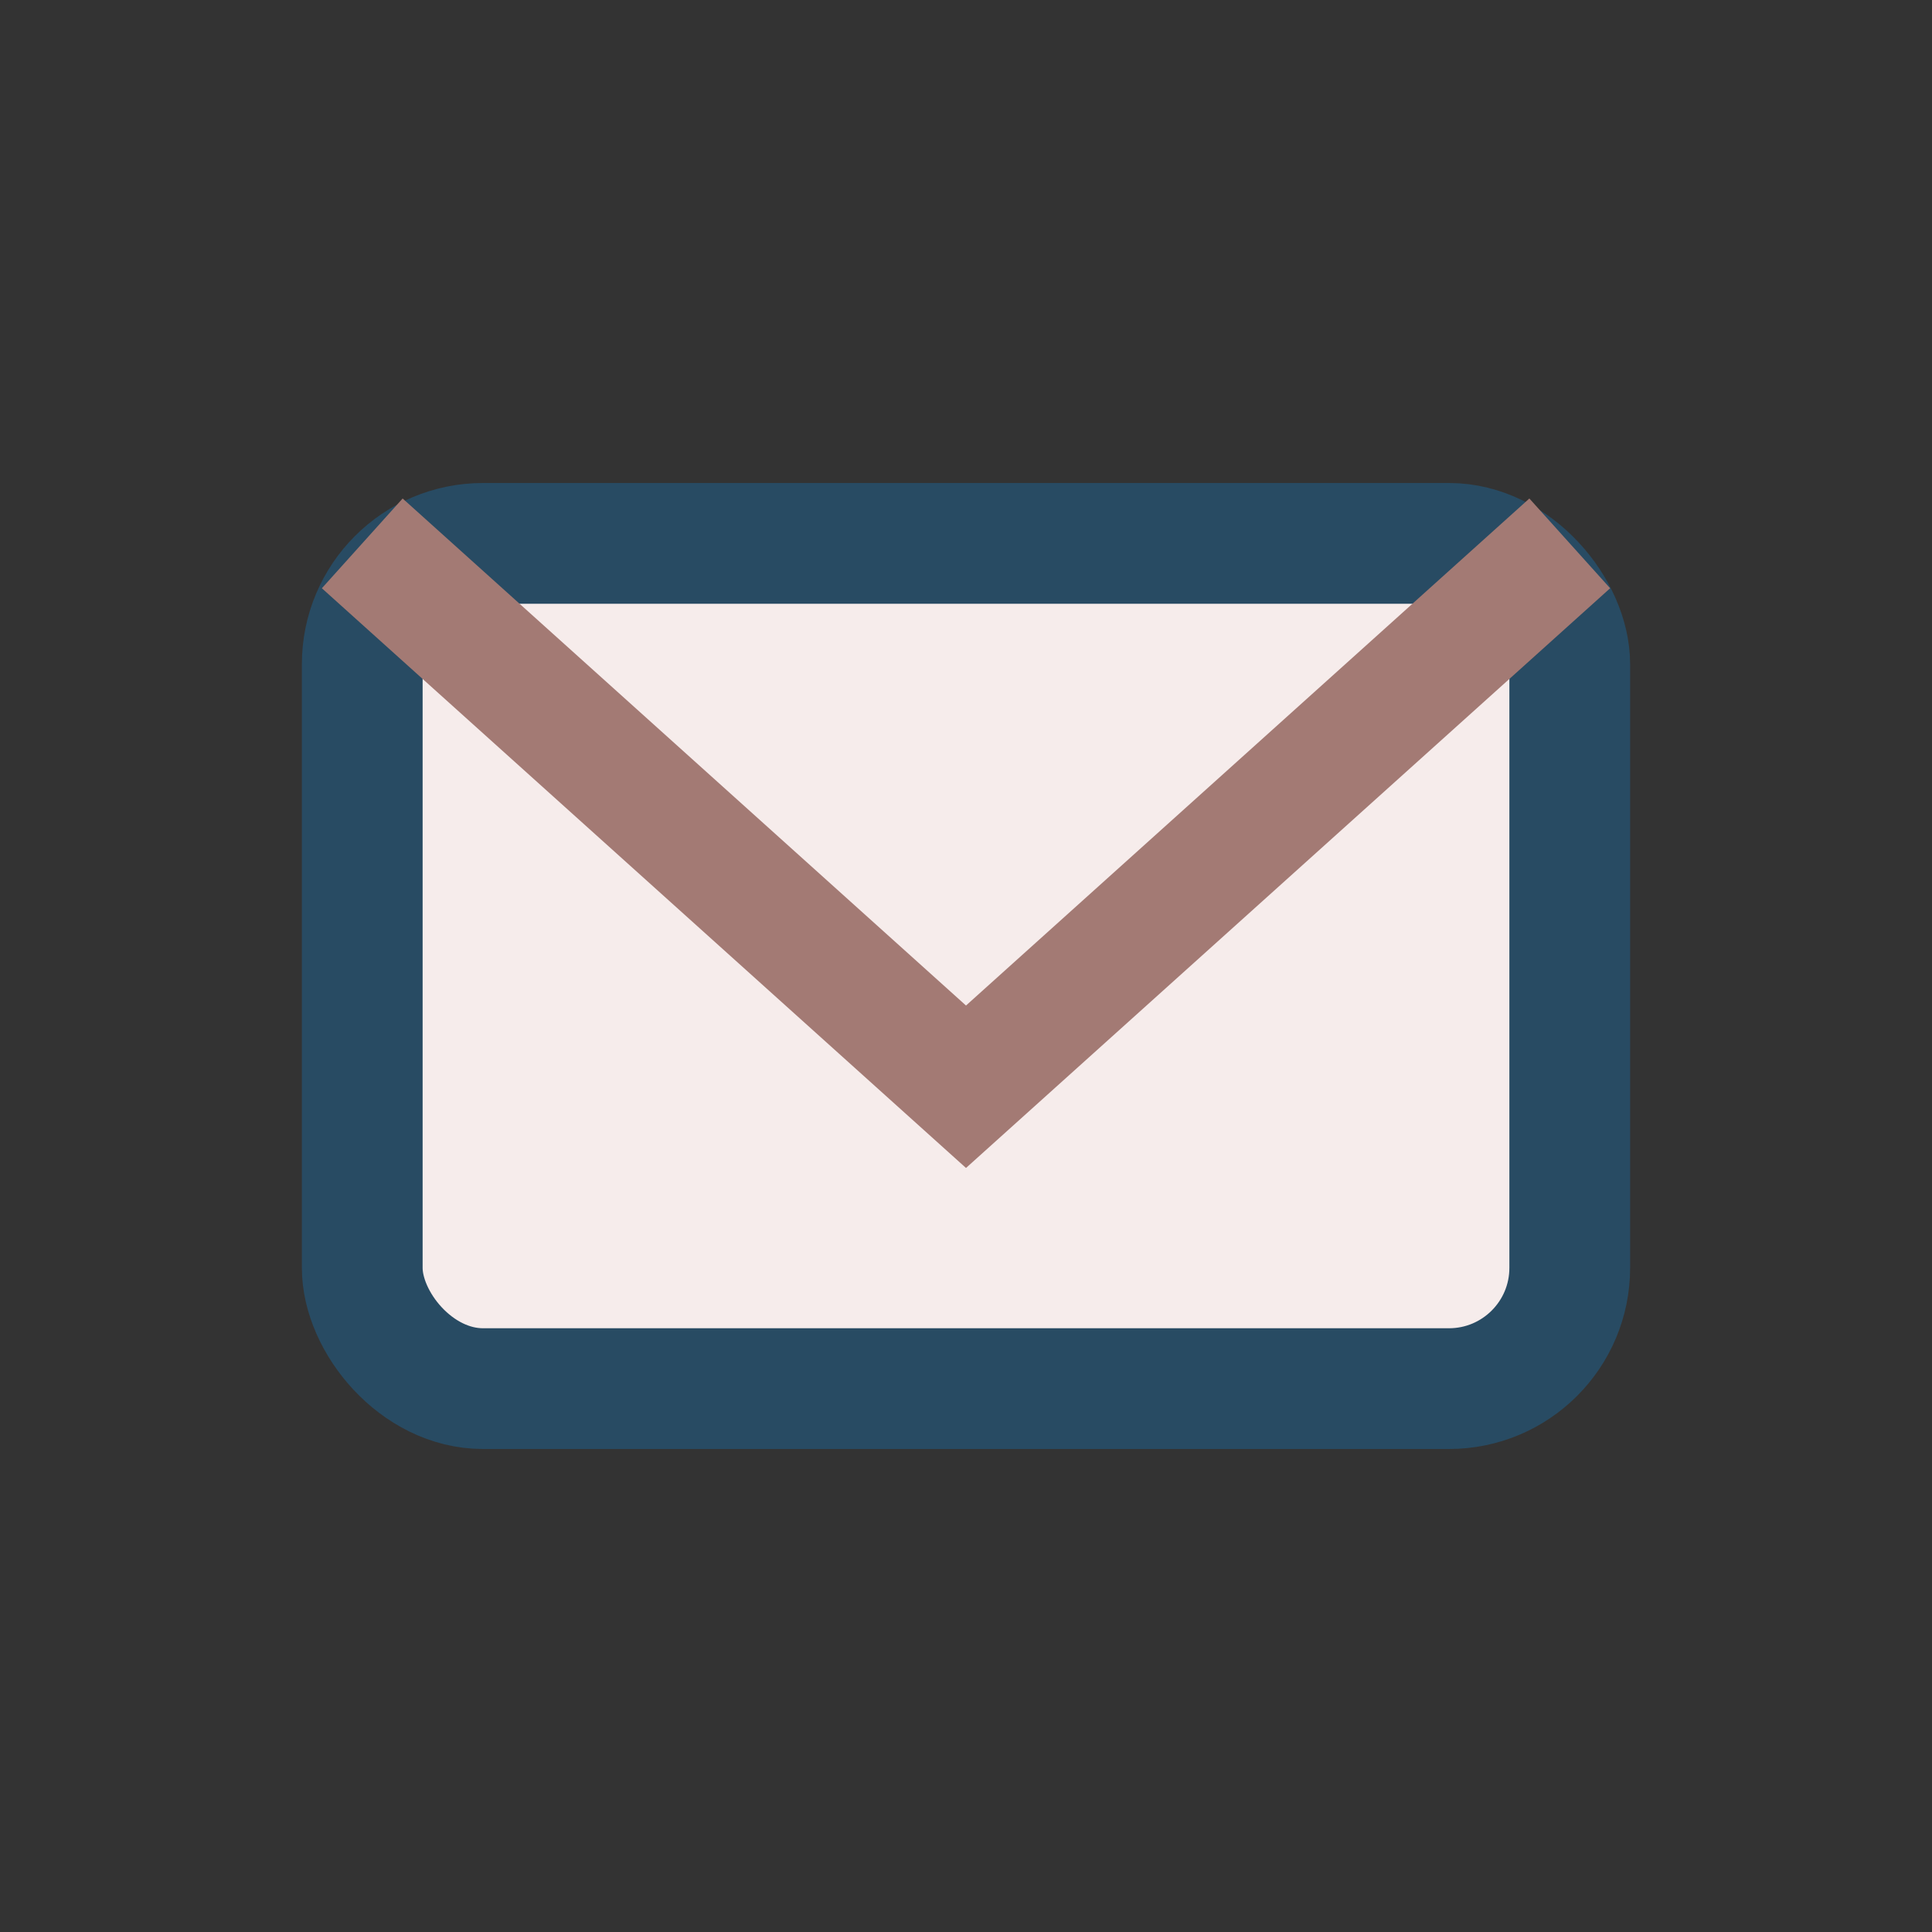
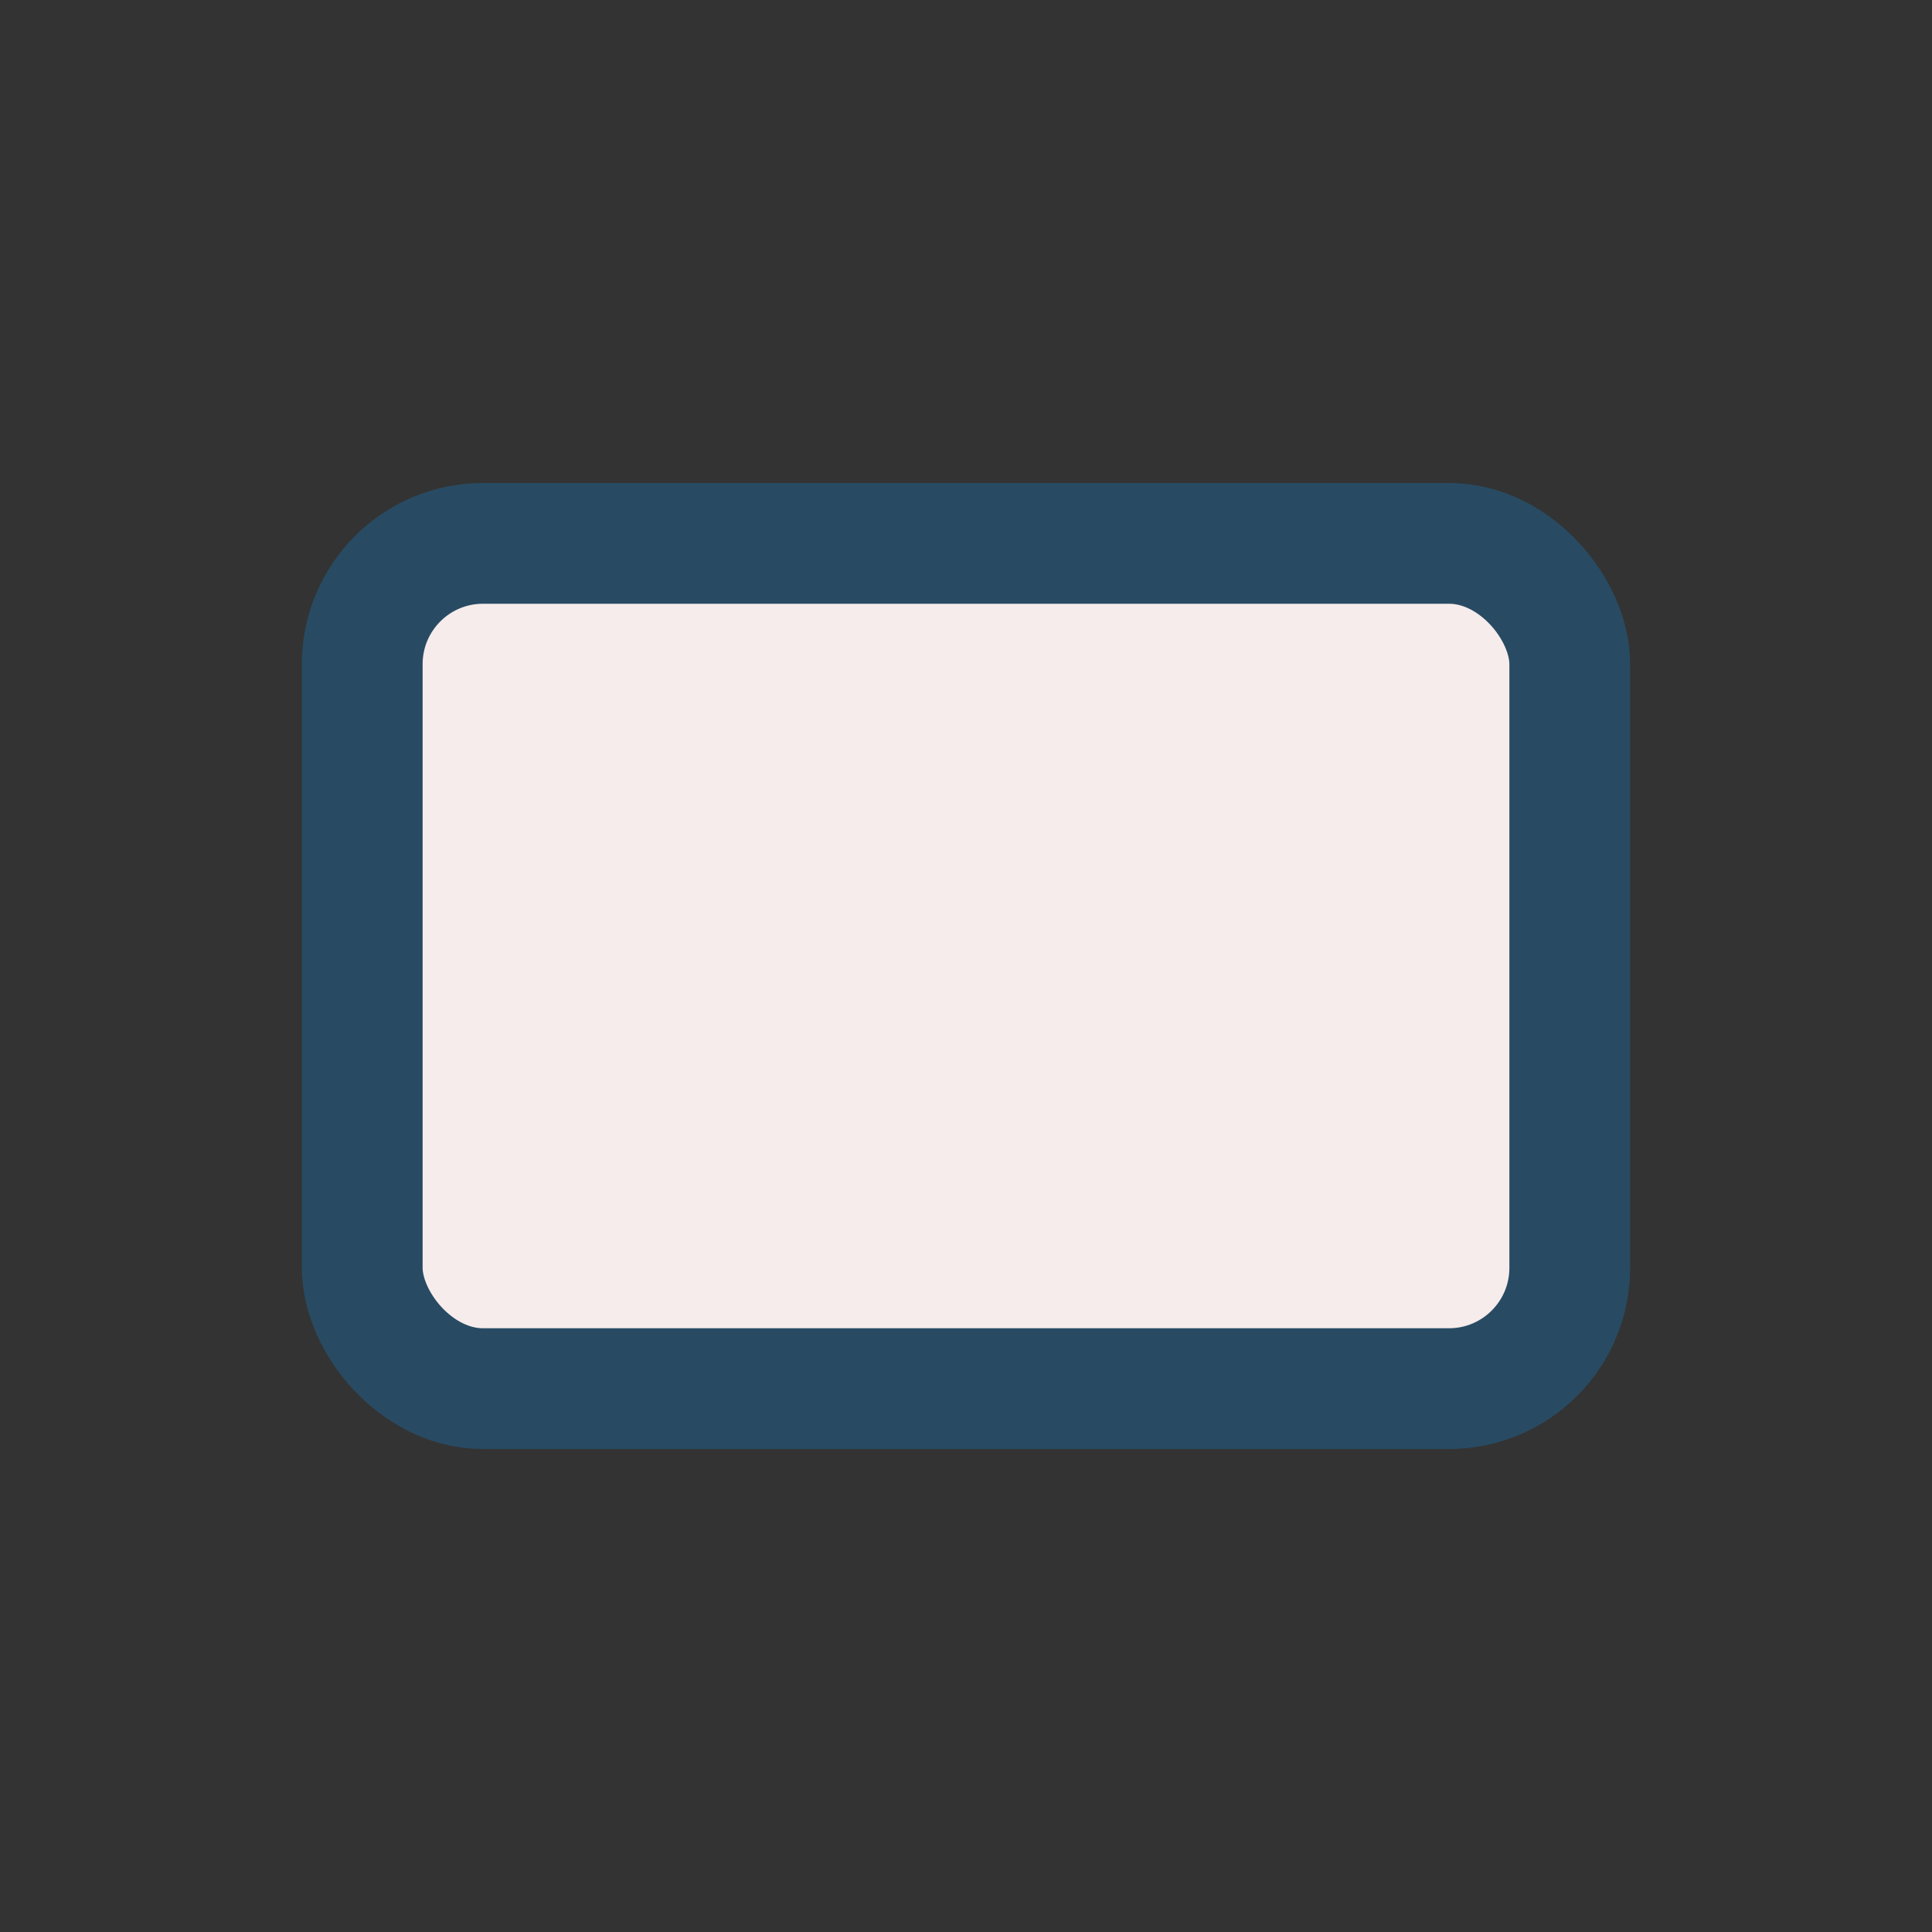
<svg xmlns="http://www.w3.org/2000/svg" width="32" height="32" viewBox="0 0 32 32">
  <rect x="0" y="0" width="32" height="32" fill="#333333" stroke="none" />
  <rect x="6" y="9" width="20" height="14" rx="2" fill="#f6eceb" stroke="#284b63" stroke-width="2" />
-   <path d="M6 9l10 9 10-9" fill="none" stroke="#A37A74" stroke-width="2" />
</svg>